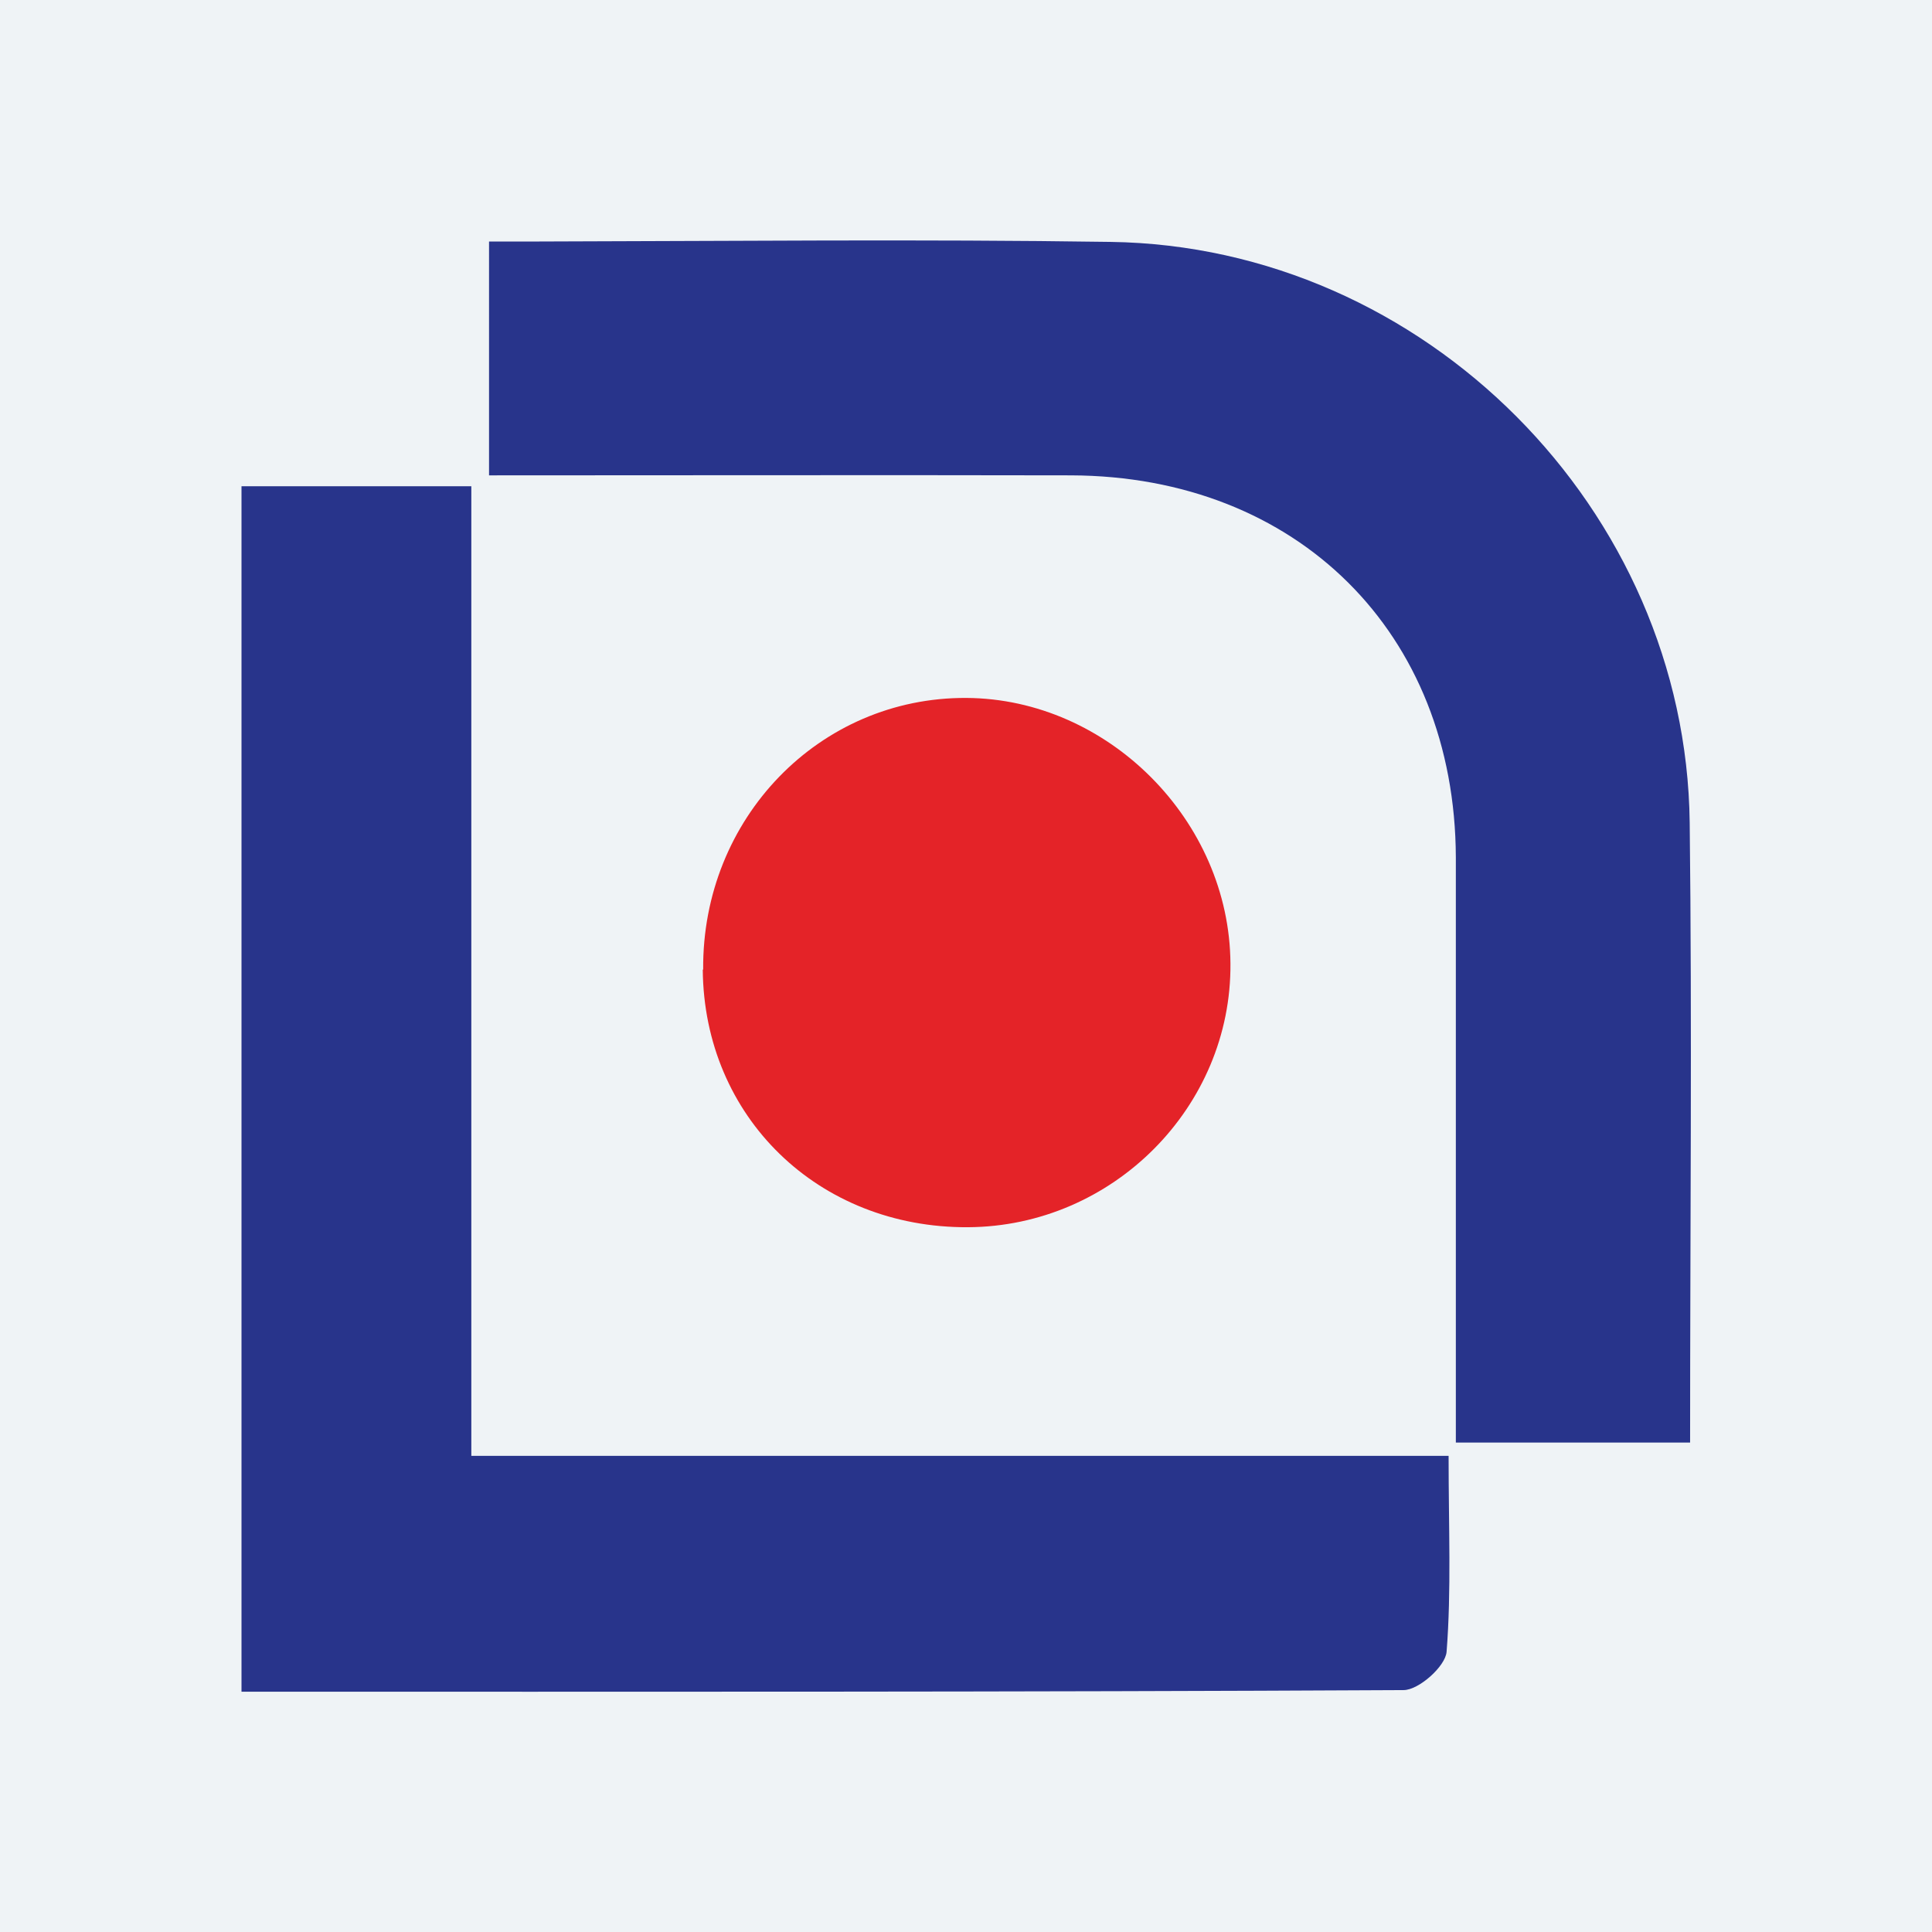
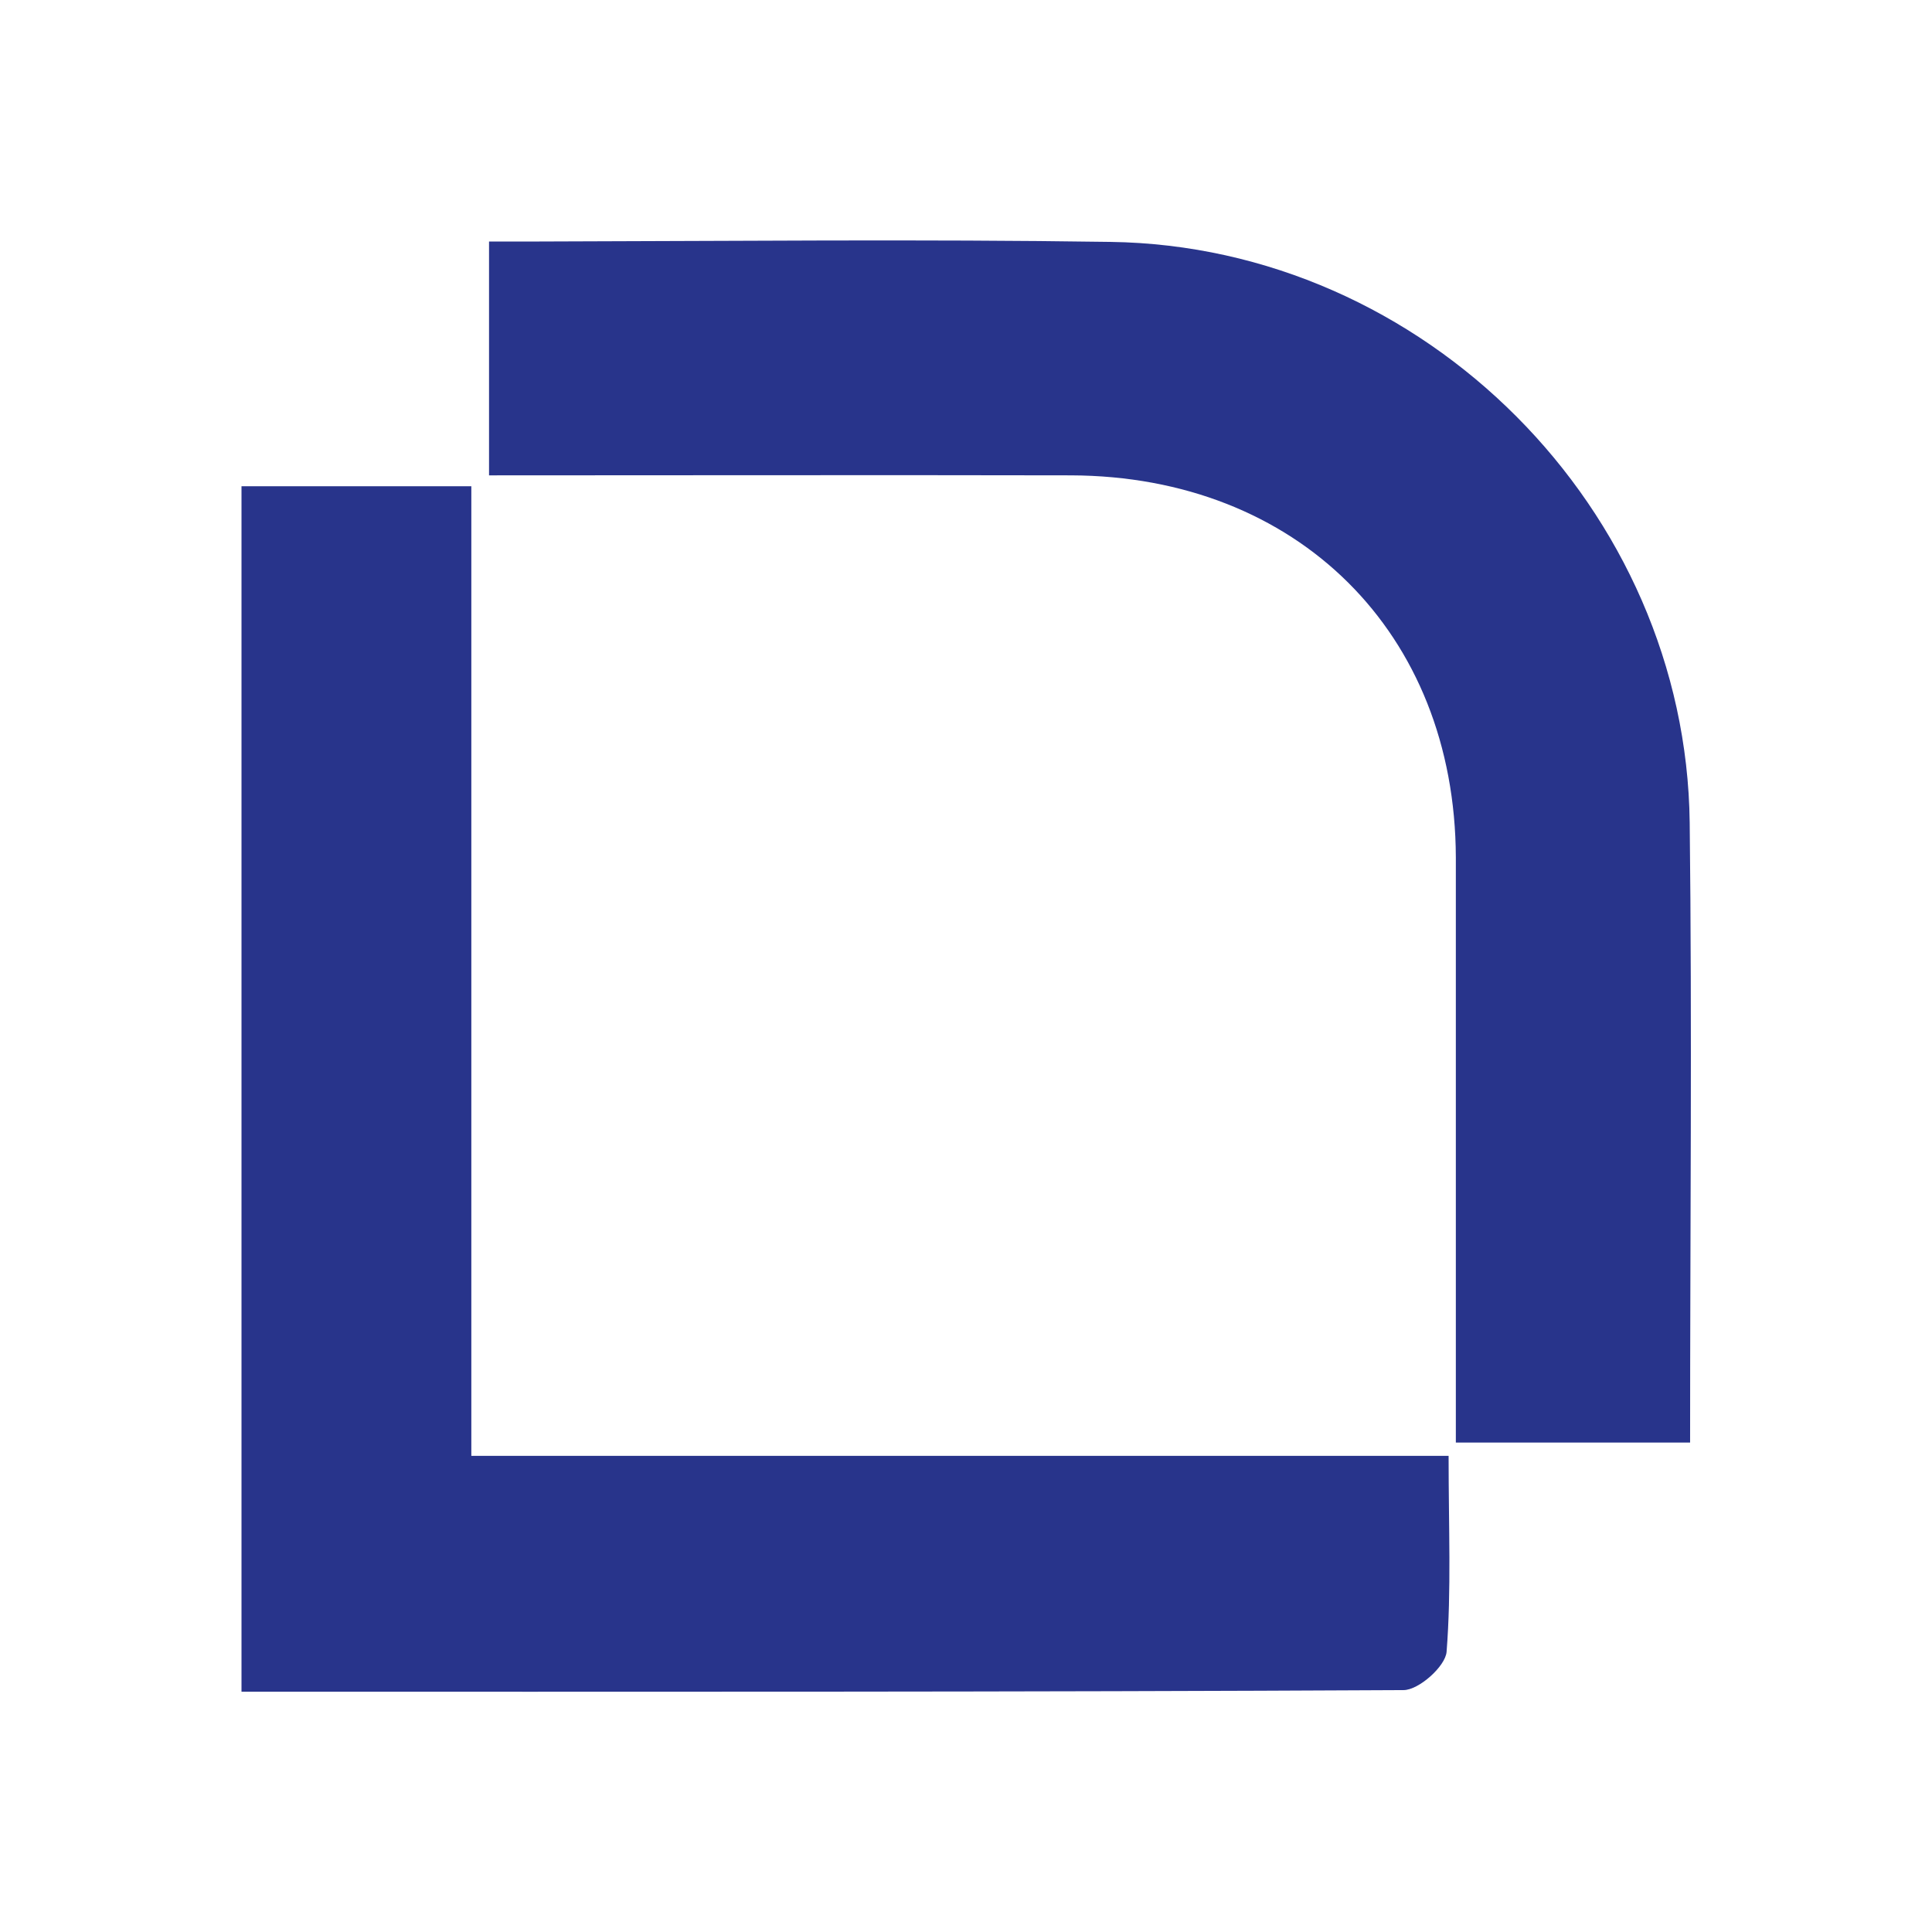
<svg xmlns="http://www.w3.org/2000/svg" id="Layer_2" viewBox="0 0 48 48">
  <defs>
    <style>.cls-1{fill:none;}.cls-2{fill:#eff3f6;}.cls-3{fill:#28348b;}.cls-4{fill:#e42328;}</style>
  </defs>
  <g id="Layer_1-2">
-     <rect class="cls-2" x="0" width="48" height="48" />
    <rect class="cls-1" y="0" width="48" height="48" />
    <g>
      <path class="cls-3" d="M11.71,36.17h24.28c0,1.8,.07,3.34-.05,4.87-.03,.36-.69,.95-1.07,.95-9.58,.05-19.16,.04-28.87,.04V12.08h5.71v24.09Z" />
      <path class="cls-3" d="M41.98,35.84h-5.81c0-1.82,0-3.61,0-5.4,0-3.05,0-6.09,0-9.14-.02-5.58-3.94-9.47-9.56-9.49-4.78-.01-9.56,0-14.46,0V6c.63,0,.82,0,1.25,0,4.73-.01,9.46-.06,14.19,.01,7.8,.11,14.3,6.65,14.39,14.43,.06,5.1,.01,10.2,.01,15.4Z" />
-       <path class="cls-4" d="M17.47,24.09c-.03-3.76,2.89-6.77,6.54-6.75,3.52,.02,6.54,3.05,6.56,6.6,.03,3.56-2.92,6.53-6.52,6.55-3.72,.02-6.56-2.74-6.59-6.4Z" />
    </g>
  </g>
</svg>